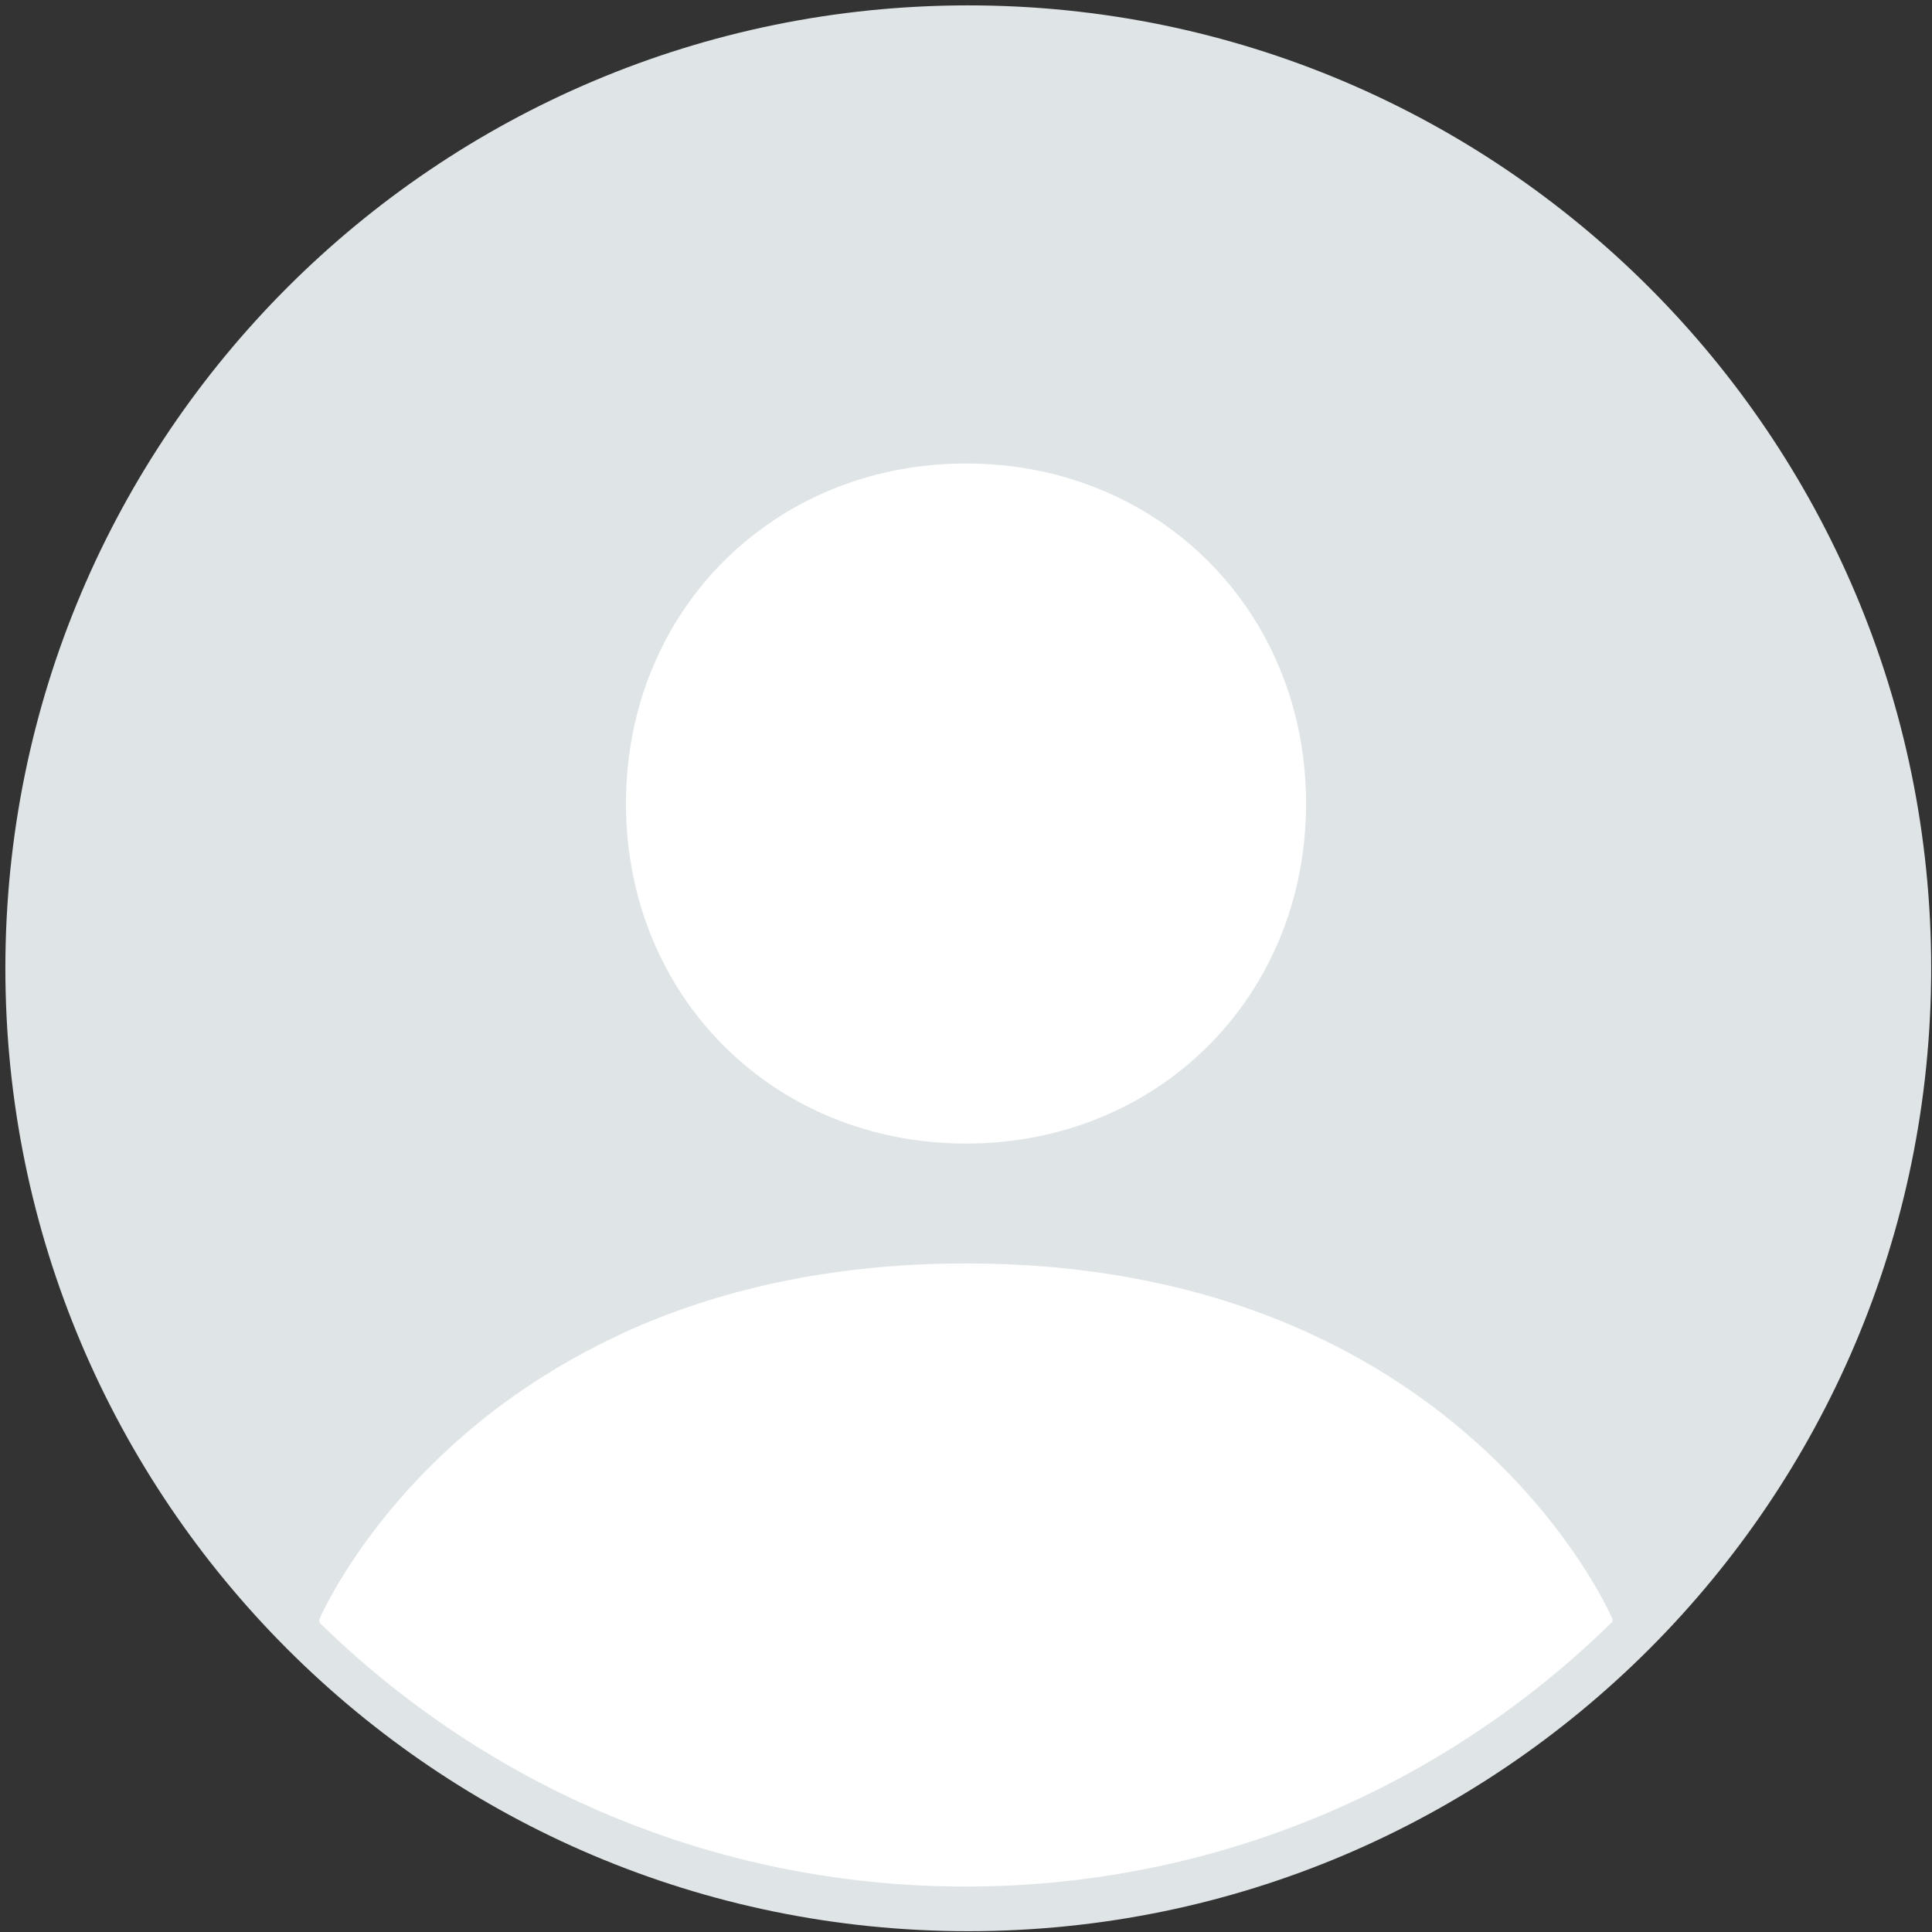
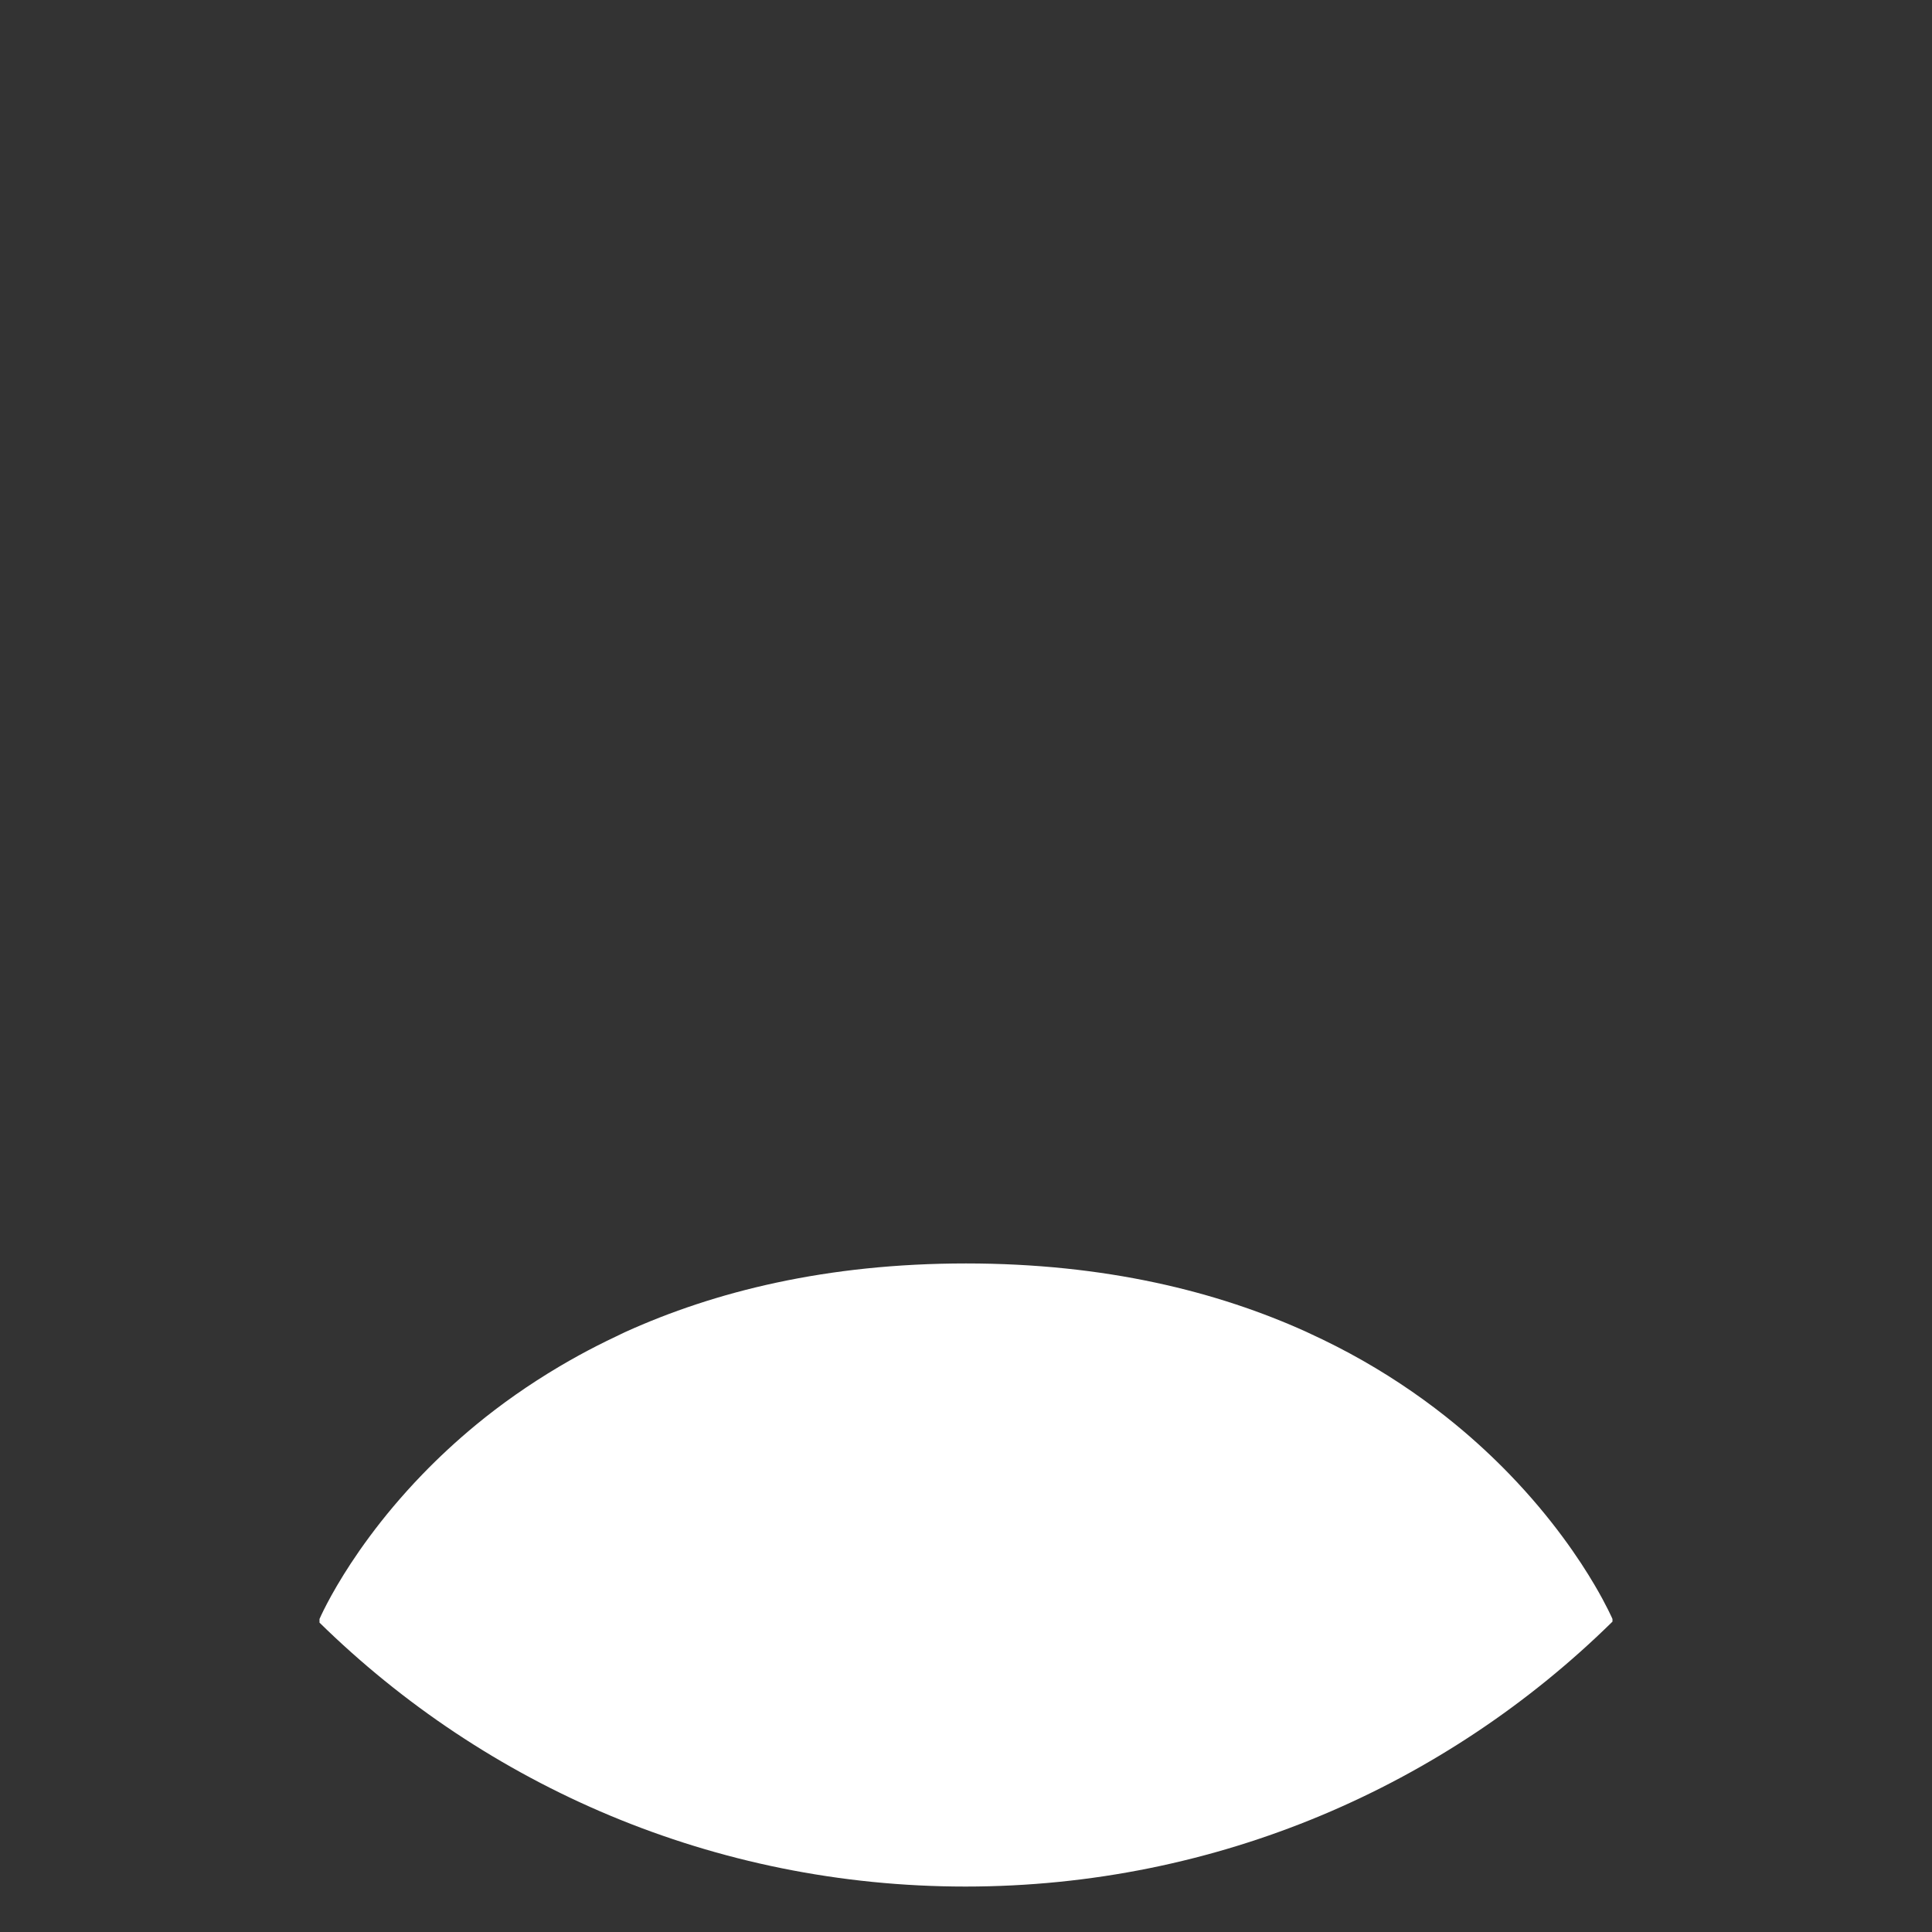
<svg xmlns="http://www.w3.org/2000/svg" version="1.1" width="1080" height="1080" viewBox="0 0 1080 1080" xml:space="preserve">
  <rect x="0" y="0" width="1080" height="1080" fill="#333333" stroke="none" />
  <desc>Created with Fabric.js 5.2.4</desc>
  <defs>
</defs>
  <g transform="matrix(1 0 0 1 540 540)" id="088bf899-ce84-425a-a47b-f861502a50c3">
-     <rect style="stroke: none; stroke-width: 1; stroke-dasharray: none; stroke-linecap: butt; stroke-dashoffset: 0; stroke-linejoin: miter; stroke-miterlimit: 4; fill: rgb(255,255,255); fill-rule: nonzero; opacity: 1; visibility: hidden;" vector-effect="non-scaling-stroke" x="-540" y="-540" rx="0" ry="0" width="1080" height="1080" />
-   </g>
+     </g>
  <g transform="matrix(1 0 0 1 540 540)" id="d4e2e0eb-0b45-4a10-a74f-335ed17c2911">
</g>
  <g transform="matrix(5.09 0 0 5.09 540 540)">
    <g style="">
      <g transform="matrix(1 0 0 1 0.25 0.25)">
-         <path style="stroke: none; stroke-width: 1; stroke-dasharray: none; stroke-linecap: butt; stroke-dashoffset: 0; stroke-linejoin: miter; stroke-miterlimit: 4; fill: rgb(223,229,231); fill-rule: nonzero; opacity: 1;" vector-effect="non-scaling-stroke" transform=" translate(-106.25, -106.25)" d="M 106.251 0.5 C 164.653 0.5 212 47.846 212 106.25 C 212 164.654 164.653 212 106.25 212 C 47.846 212 0.5 164.654 0.5 106.25 C 0.5 47.846 47.846 0.5 106.251 0.5 z" stroke-linecap="round" />
-       </g>
+         </g>
      <g transform="matrix(1 0 0 1 0 66.88)">
        <path style="stroke: none; stroke-width: 1; stroke-dasharray: none; stroke-linecap: butt; stroke-dashoffset: 0; stroke-linejoin: miter; stroke-miterlimit: 4; fill: rgb(255,255,255); fill-rule: nonzero; opacity: 1;" vector-effect="non-scaling-stroke" transform=" translate(-106, -172.88)" d="M 173.561 171.615 C 172.96 170.7 172.274 169.708 171.496 168.66 C 170.719 167.611 169.851 166.505 168.888 165.361 C 167.924 164.217 166.864 163.035 165.704 161.834 C 163.963 160.032 161.994 158.188 159.78 156.364 C 156.828 153.933 153.441 151.54 149.576 149.338 C 147.699 148.268 145.703 147.246 143.596 146.283 C 143.534 146.255 143.478 146.224 143.416 146.196 C 133.624 141.756 121.31 138.667 106 138.667 C 90.69 138.667 78.376 141.756 68.584 146.196 C 68.246 146.349 67.931 146.514 67.599 146.67 C 66.168 147.344 64.793 148.046 63.471 148.771 C 62.755 149.164 62.054 149.563 61.37 149.968 C 57.949 151.995 54.895 154.159 52.22 156.363 C 50.007 158.186 48.038 160.031 46.296 161.833 C 45.135 163.034 44.076 164.217 43.112 165.36 C 42.148 166.504 41.28 167.61 40.503 168.659 C 39.725 169.708 39.039 170.699 38.438 171.614 C 37.881 172.462 37.405 173.236 36.991 173.938 C 36.958 173.994 36.918 174.057 36.887 174.112 C 36.452 174.856 36.097 175.504 35.817 176.038 C 35.258 177.106 34.999 177.716 34.999 177.716 L 34.999 178.114 C 53.284 196.041 78.321 207.099 105.944 207.099 C 133.622 207.099 158.705 195.996 176.999 178.004 L 176.999 177.715 C 176.999 177.715 176.38 176.265 175.007 173.937 C 174.594 173.238 174.117 172.463 173.561 171.615 z" stroke-linecap="round" />
      </g>
      <g transform="matrix(1 0 0 1 0 -17.84)">
-         <path style="stroke: none; stroke-width: 1; stroke-dasharray: none; stroke-linecap: butt; stroke-dashoffset: 0; stroke-linejoin: miter; stroke-miterlimit: 4; fill: rgb(255,255,255); fill-rule: nonzero; opacity: 1;" vector-effect="non-scaling-stroke" transform=" translate(-106, -88.16)" d="M 106.002 125.5 C 108.647 125.5 111.214 125.247 113.682 124.763 C 114.916 124.521 116.125 124.221 117.306 123.867 C 119.078 123.335 120.788 122.679 122.426 121.909 C 124.61 120.882 126.668 119.651 128.576 118.239 C 131.439 116.12 133.966 113.593 136.085 110.73 C 136.791 109.776 137.452 108.785 138.065 107.759 C 138.984 106.22 139.794 104.604 140.487 102.919 C 140.949 101.796 141.359 100.642 141.713 99.461 C 141.89 98.87 142.054 98.273 142.203 97.669 C 142.502 96.461 142.745 95.226 142.928 93.968 C 143.203 92.081 143.345 90.141 143.345 88.157 C 143.345 86.173 143.203 84.232 142.928 82.346 C 142.744 81.088 142.502 79.853 142.203 78.645 C 142.053 78.041 141.89 77.443 141.713 76.852 C 141.359 75.671 140.949 74.517 140.487 73.394 C 139.794 71.709 138.983 70.093 138.065 68.554 C 137.452 67.528 136.791 66.537 136.085 65.583 C 133.966 62.72 131.439 60.193 128.576 58.074 C 126.667 56.662 124.61 55.431 122.426 54.404 C 120.788 53.634 119.078 52.978 117.306 52.446 C 116.125 52.091 114.916 51.791 113.682 51.55 C 111.214 51.066 108.647 50.813 106.002 50.813 C 84.84 50.813 68.657 66.996 68.657 88.158 C 68.657 109.317 84.84 125.5 106.002 125.5 z" stroke-linecap="round" />
-       </g>
+         </g>
    </g>
  </g>
</svg>